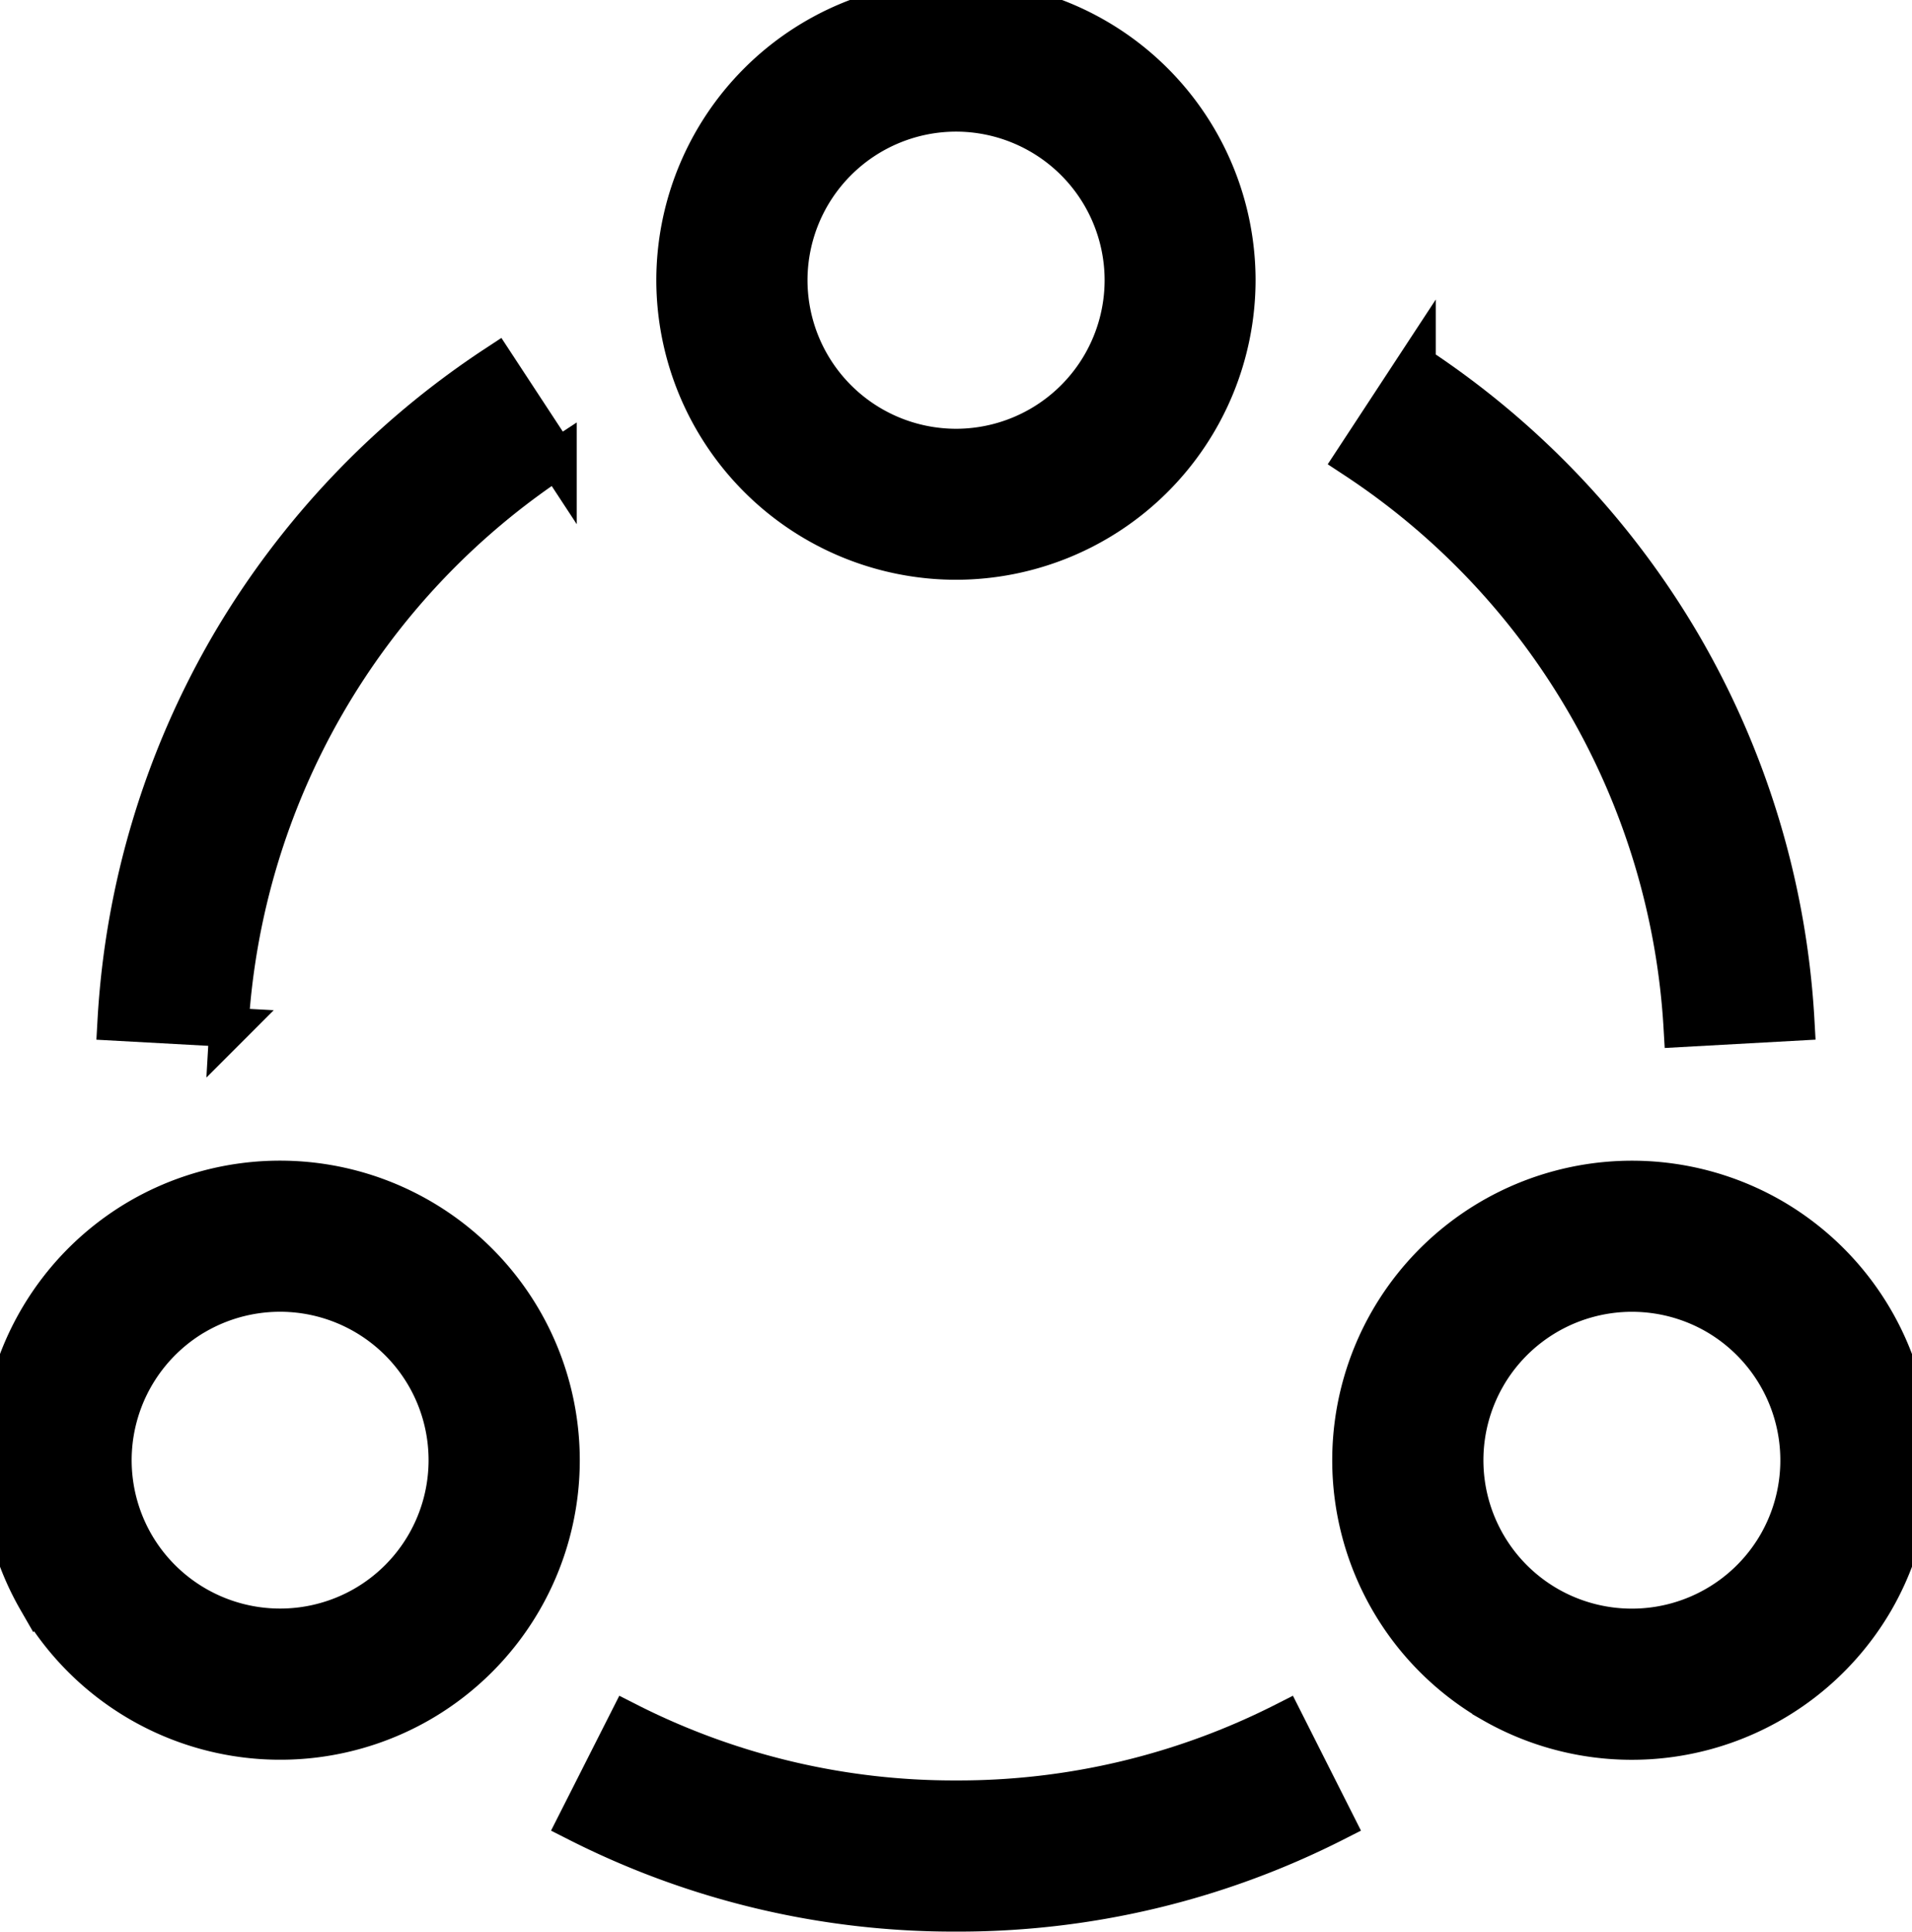
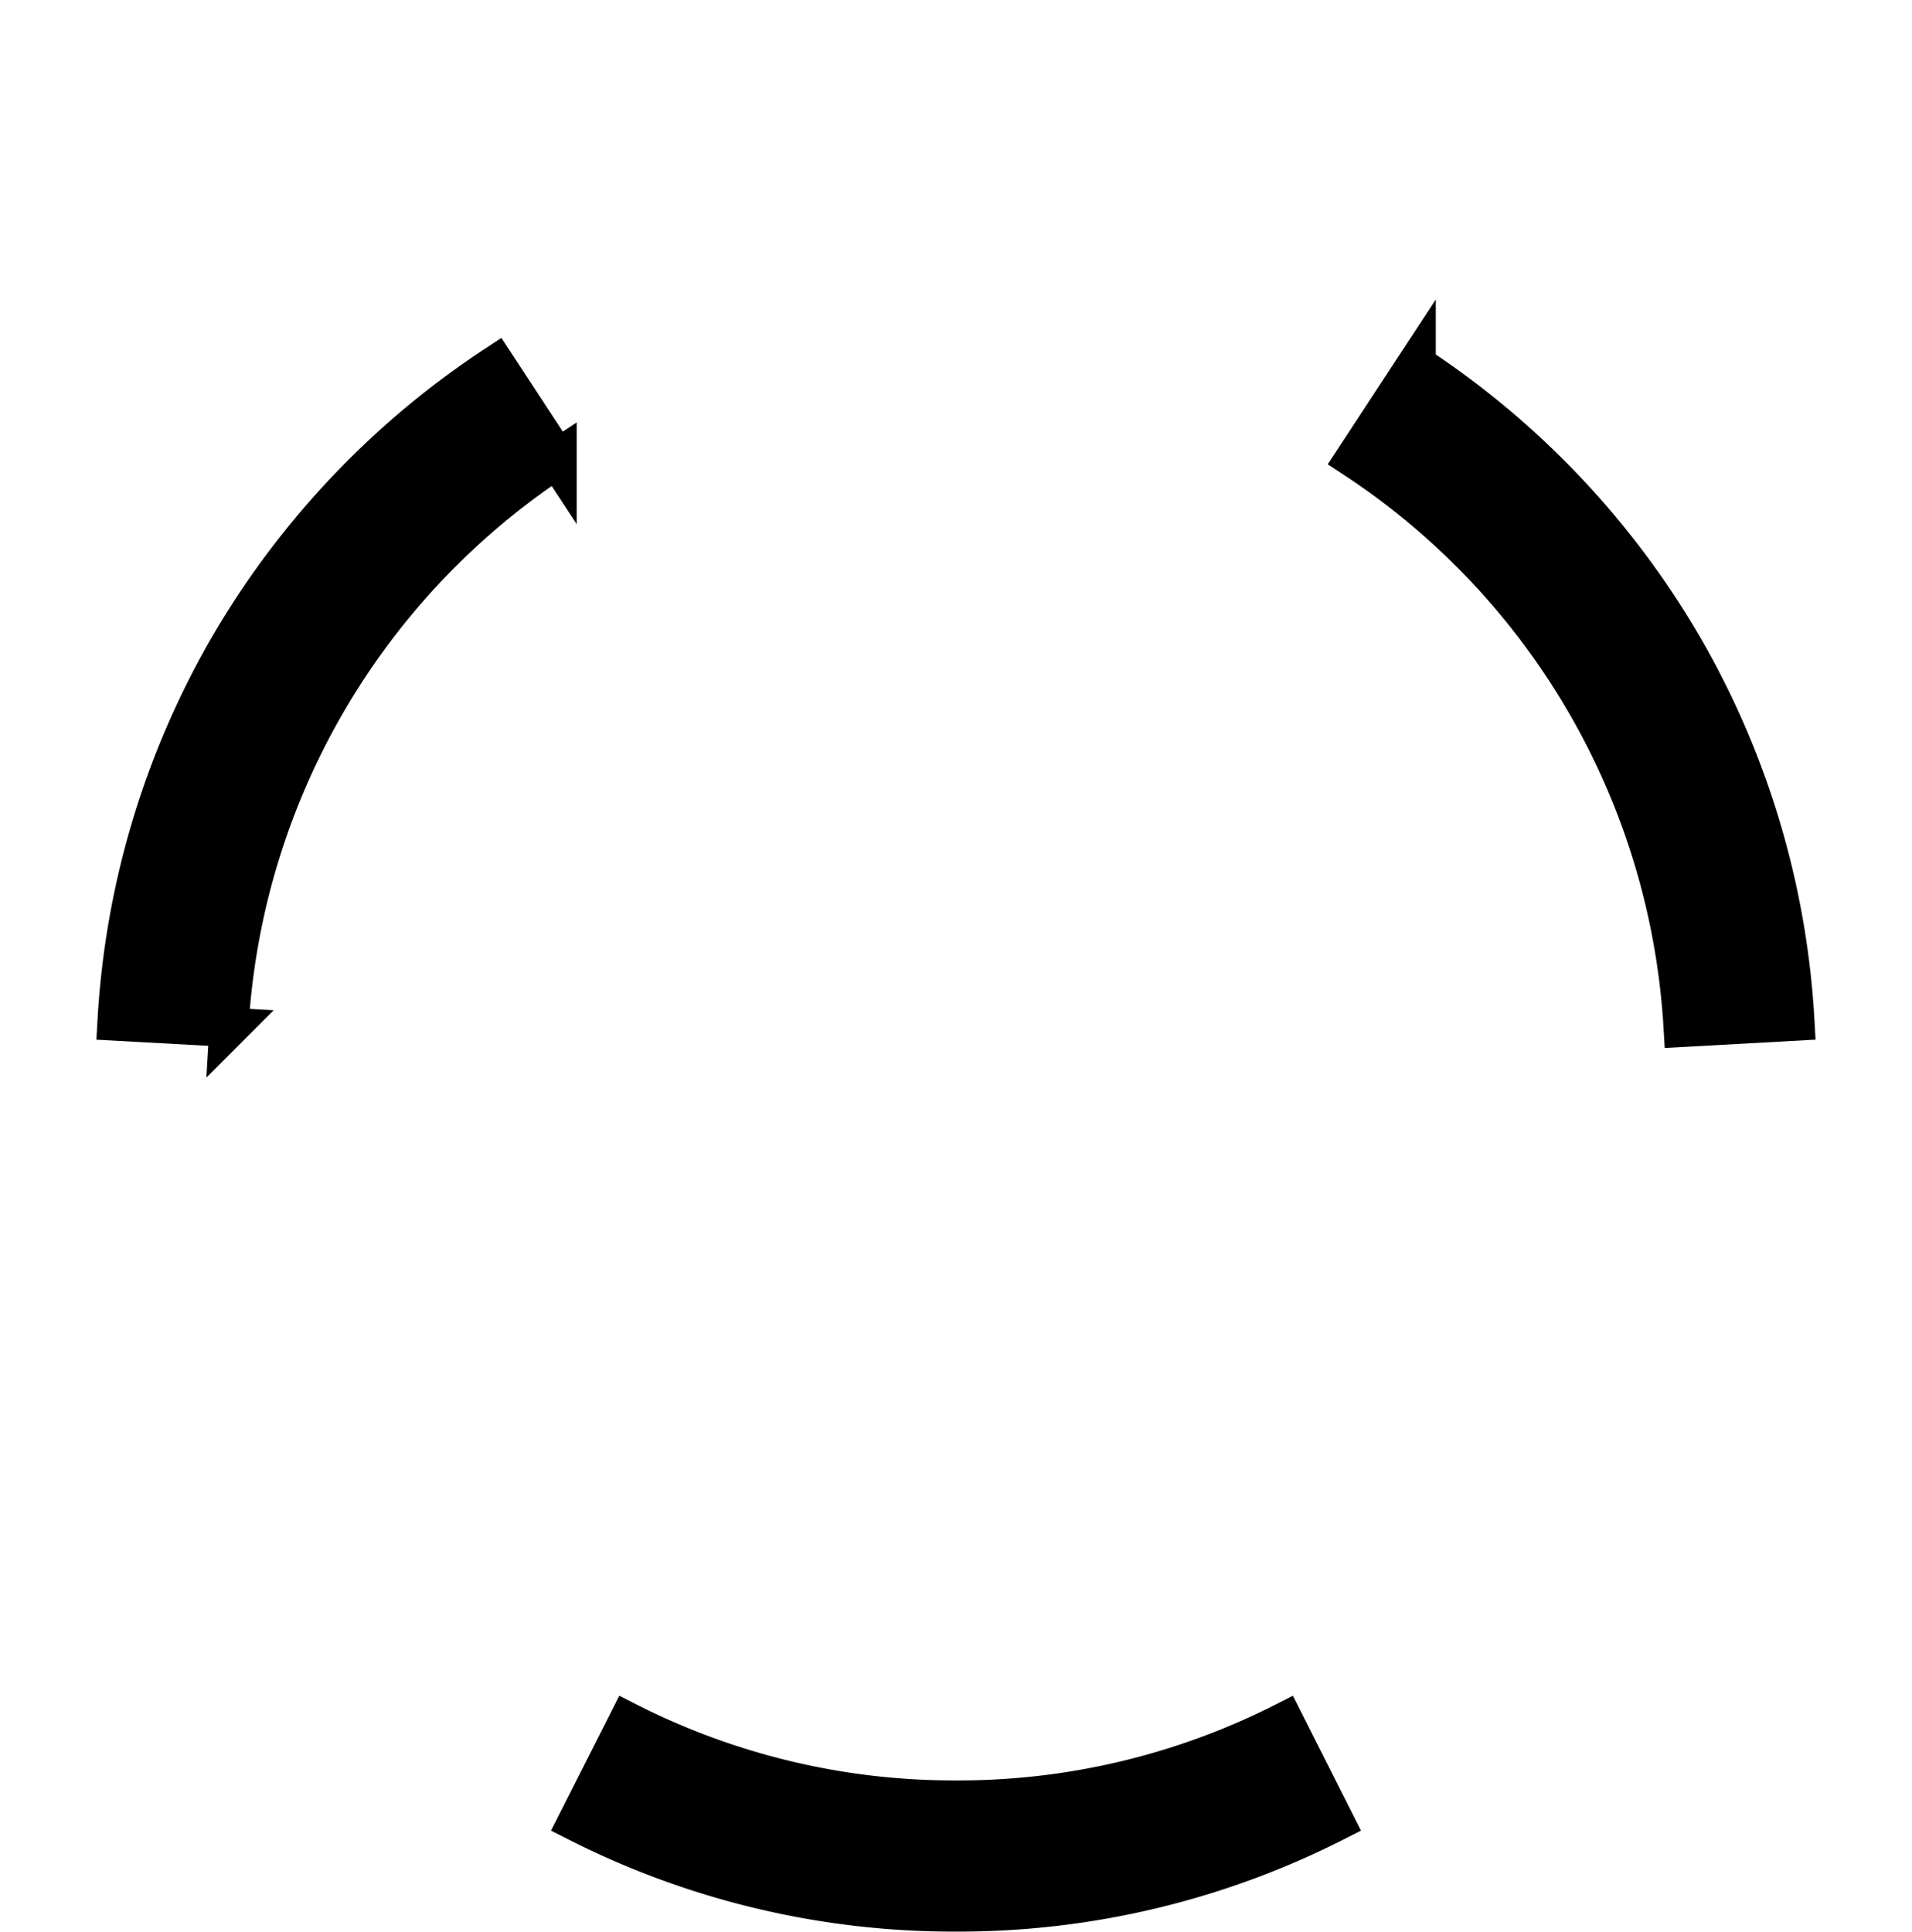
<svg xmlns="http://www.w3.org/2000/svg" width="48.867" height="49.367" viewBox="0 0 48.867 49.367">
  <defs>
    <clipPath id="clip-path">
-       <rect id="Rectangle_972" data-name="Rectangle 972" width="48.867" height="48.867" stroke="#000" stroke-width="1" />
-     </clipPath>
+       </clipPath>
  </defs>
  <g id="Group_4277" data-name="Group 4277" transform="translate(-238 -1887.523)">
    <g id="Group_45" data-name="Group 45" transform="translate(-1498 488.523)">
      <g id="Group_44" data-name="Group 44" transform="translate(1804 923.765)">
        <g id="Group_43" data-name="Group 43" transform="translate(-68 475.235)">
          <g id="Group_42" data-name="Group 42" clip-path="url(#clip-path)">
            <path id="Path_13858" data-name="Path 13858" d="M-48.2,489.552a7.167,7.167,0,0,1-7.158-7.158,7.168,7.168,0,0,1,7.158-7.158,7.167,7.167,0,0,1,7.158,7.158,7.166,7.166,0,0,1-7.158,7.158Zm0-11.453a4.3,4.3,0,0,0-4.294,4.294,4.3,4.3,0,0,0,4.294,4.3,4.3,4.3,0,0,0,4.3-4.3,4.3,4.3,0,0,0-4.3-4.294Zm0,0" transform="translate(72.632 -475.235)" stroke="#000" stroke-width="1" />
            <path id="Path_13859" data-name="Path 13859" d="M-67.042,508.045a7.166,7.166,0,0,1,2.621-9.778,7.165,7.165,0,0,1,9.778,2.619,7.154,7.154,0,0,1-2.619,9.779,7.167,7.167,0,0,1-9.779-2.621Zm4.053-7.3a4.3,4.3,0,0,0-1.573,5.866,4.3,4.3,0,0,0,5.867,1.573,4.294,4.294,0,0,0,1.573-5.867,4.3,4.3,0,0,0-5.867-1.571Zm0,0" transform="translate(68 -467.148)" stroke="#000" stroke-width="1" />
            <path id="Path_13860" data-name="Path 13860" d="M-39.133,510.666a7.156,7.156,0,0,1-2.621-9.779,7.167,7.167,0,0,1,9.779-2.619,7.166,7.166,0,0,1,2.621,9.778,7.168,7.168,0,0,1-9.779,2.621Zm-.141-8.347a4.293,4.293,0,0,0,1.573,5.867,4.3,4.3,0,0,0,5.867-1.573,4.3,4.3,0,0,0-1.573-5.866,4.3,4.3,0,0,0-5.867,1.571Zm0,0" transform="translate(77.263 -467.148)" stroke="#000" stroke-width="1" />
          </g>
        </g>
        <path id="Path_13861" data-name="Path 13861" d="M-62.951,498.99l-2.86-.157a21.5,21.5,0,0,1,2.91-9.657,21.656,21.656,0,0,1,6.77-7.113l1.57,2.394a18.682,18.682,0,0,0-8.391,14.534Zm0,0" transform="translate(0.802 2.501)" stroke="#000" stroke-width="1" />
        <path id="Path_13862" data-name="Path 13862" d="M-34.267,498.99a18.686,18.686,0,0,0-8.391-14.534l1.57-2.394a21.638,21.638,0,0,1,6.769,7.113,21.483,21.483,0,0,1,2.91,9.657Zm0,0" transform="translate(9.284 2.501)" stroke="#000" stroke-width="1" />
        <path id="Path_13863" data-name="Path 13863" d="M-47.522,512.3A21.242,21.242,0,0,1-57.2,510l1.293-2.555a18.414,18.414,0,0,0,8.388,1.992,18.405,18.405,0,0,0,8.388-1.992L-37.842,510a21.238,21.238,0,0,1-9.681,2.3Zm0,0" transform="translate(3.955 11.8)" stroke="#000" stroke-width="1" />
      </g>
    </g>
  </g>
</svg>